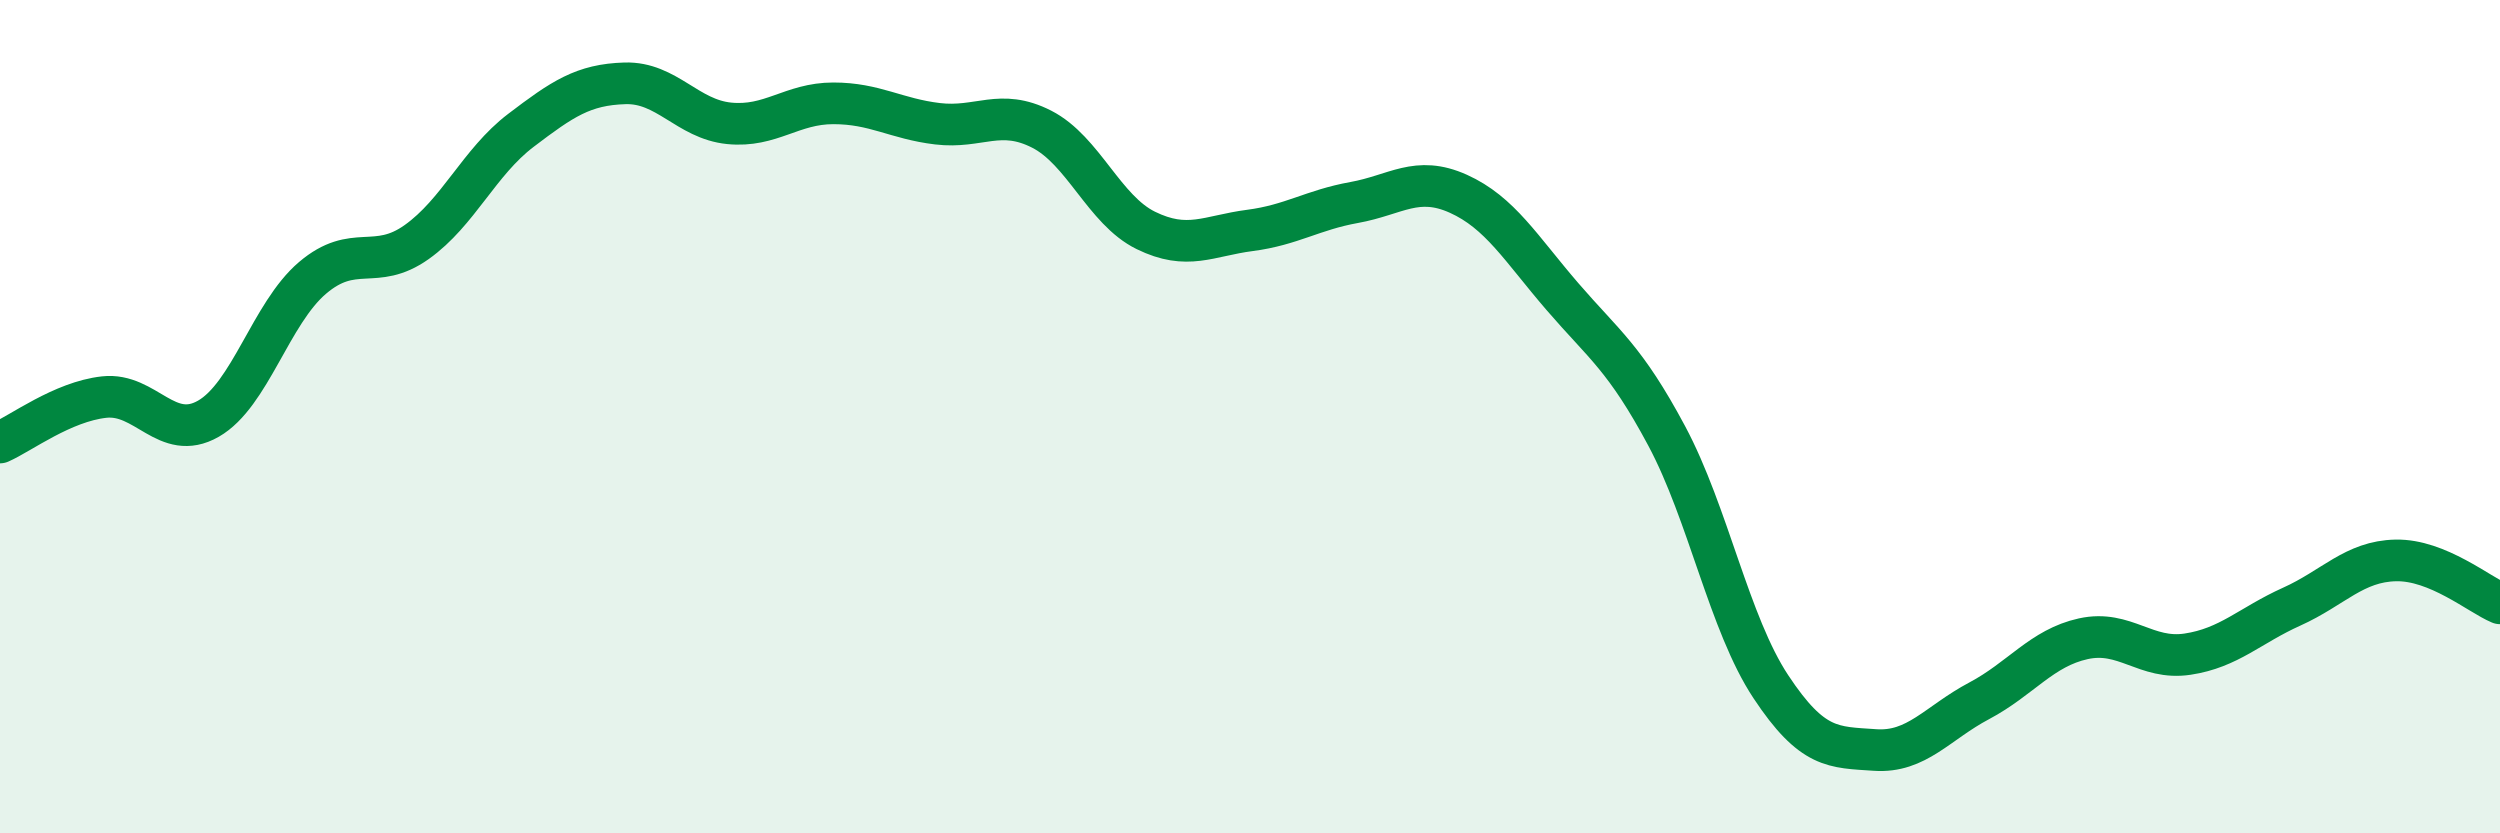
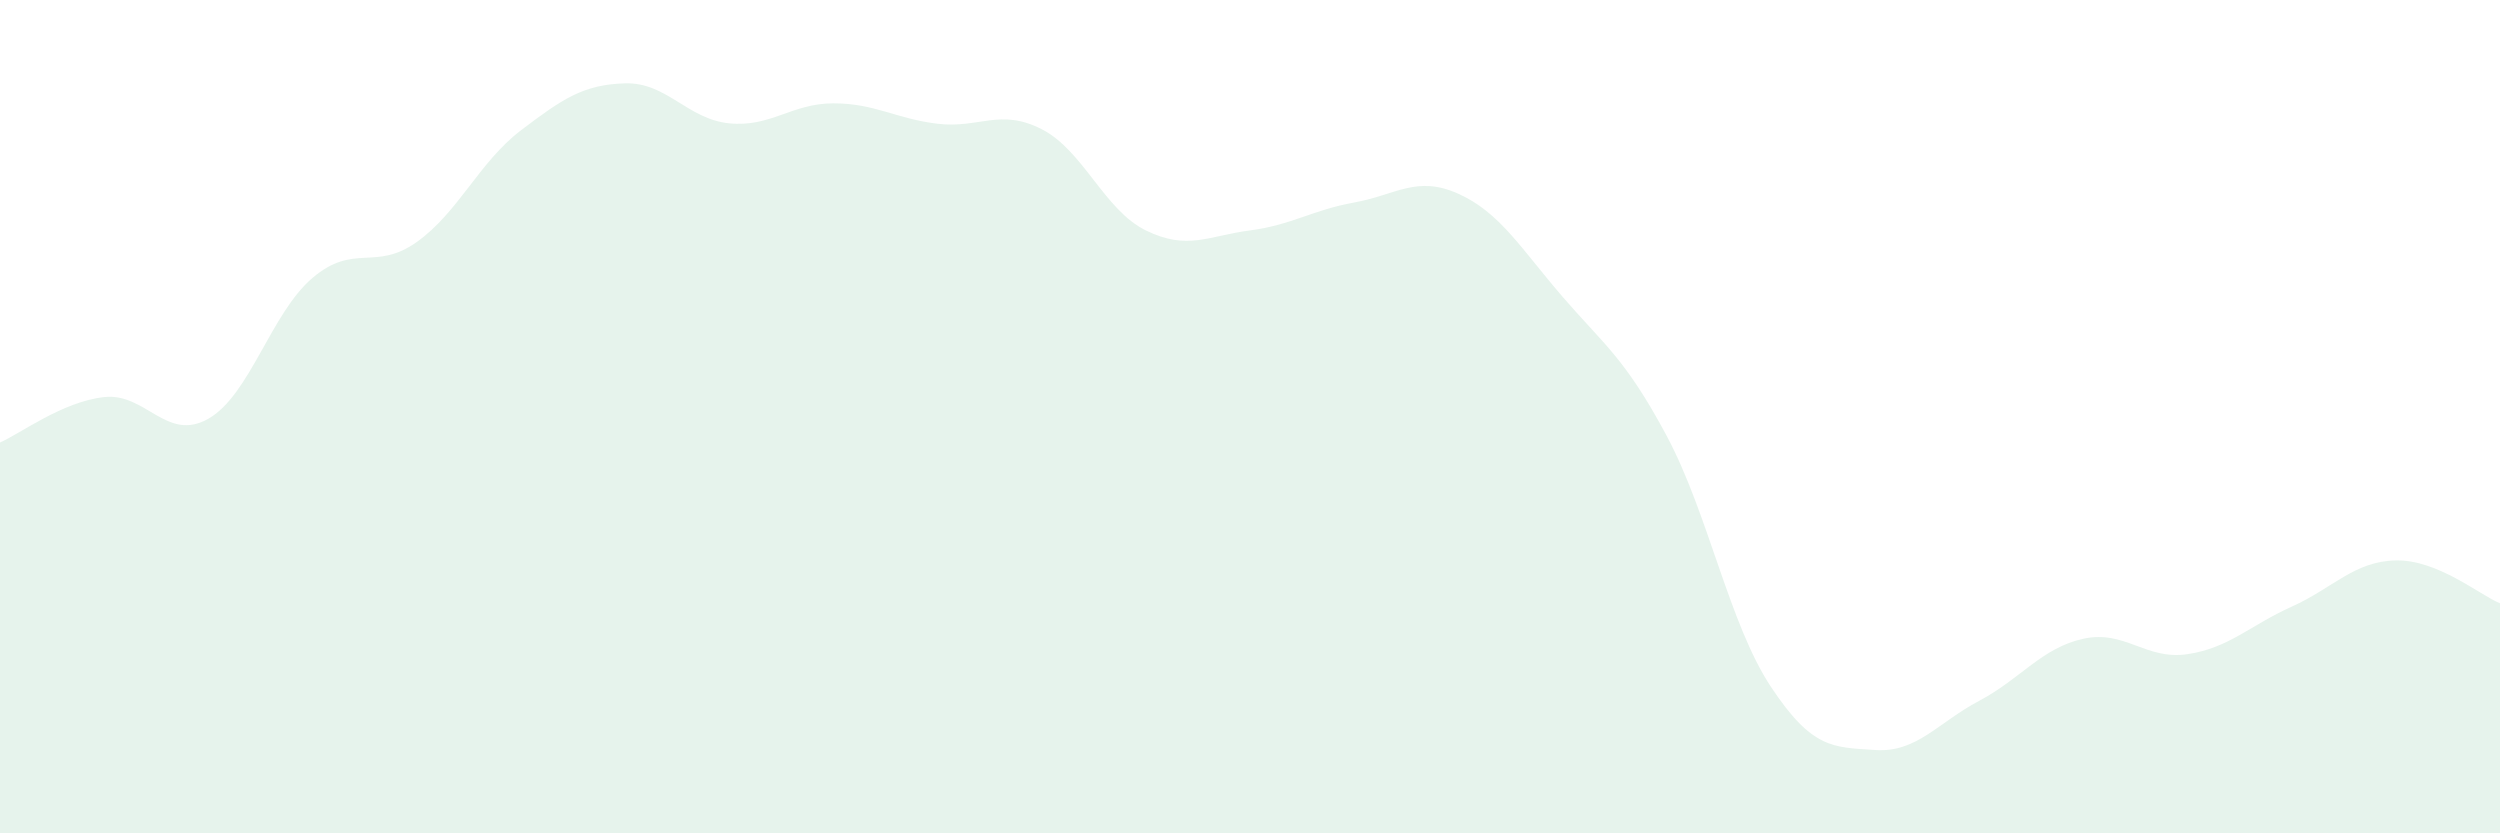
<svg xmlns="http://www.w3.org/2000/svg" width="60" height="20" viewBox="0 0 60 20">
  <path d="M 0,10.62 C 0.5,10.4 1.5,9.64 2.5,9.53 C 3.5,9.42 4,10.62 5,10.05 C 6,9.48 6.5,7.52 7.5,6.67 C 8.5,5.82 9,6.52 10,5.81 C 11,5.1 11.5,3.89 12.5,3.13 C 13.5,2.37 14,2.03 15,2 C 16,1.97 16.5,2.86 17.5,2.96 C 18.5,3.06 19,2.48 20,2.48 C 21,2.48 21.5,2.85 22.5,2.97 C 23.5,3.09 24,2.59 25,3.1 C 26,3.61 26.5,5.04 27.5,5.53 C 28.5,6.02 29,5.66 30,5.53 C 31,5.4 31.5,5.04 32.5,4.86 C 33.5,4.68 34,4.2 35,4.65 C 36,5.1 36.5,5.96 37.5,7.12 C 38.5,8.28 39,8.59 40,10.46 C 41,12.33 41.5,14.97 42.5,16.48 C 43.5,17.99 44,17.93 45,18 C 46,18.07 46.5,17.35 47.5,16.82 C 48.5,16.29 49,15.55 50,15.33 C 51,15.11 51.5,15.85 52.5,15.7 C 53.5,15.55 54,15.01 55,14.56 C 56,14.11 56.5,13.47 57.5,13.45 C 58.5,13.43 59.5,14.27 60,14.48L60 20L0 20Z" fill="#008740" opacity="0.1" stroke-linecap="round" stroke-linejoin="round" />
-   <path d="M 0,10.62 C 0.5,10.4 1.5,9.64 2.5,9.53 C 3.5,9.42 4,10.62 5,10.05 C 6,9.48 6.5,7.52 7.5,6.67 C 8.5,5.82 9,6.52 10,5.81 C 11,5.1 11.5,3.89 12.5,3.13 C 13.5,2.37 14,2.03 15,2 C 16,1.97 16.5,2.86 17.5,2.96 C 18.5,3.06 19,2.48 20,2.48 C 21,2.48 21.5,2.85 22.5,2.97 C 23.5,3.09 24,2.59 25,3.1 C 26,3.61 26.5,5.04 27.5,5.53 C 28.5,6.02 29,5.66 30,5.53 C 31,5.4 31.5,5.04 32.5,4.86 C 33.5,4.68 34,4.2 35,4.65 C 36,5.1 36.5,5.96 37.5,7.12 C 38.5,8.28 39,8.59 40,10.46 C 41,12.33 41.5,14.97 42.5,16.48 C 43.5,17.99 44,17.93 45,18 C 46,18.07 46.5,17.35 47.5,16.82 C 48.5,16.29 49,15.55 50,15.33 C 51,15.11 51.5,15.85 52.5,15.7 C 53.5,15.55 54,15.01 55,14.56 C 56,14.11 56.5,13.47 57.5,13.45 C 58.5,13.43 59.5,14.27 60,14.48" stroke="#008740" stroke-width="1" fill="none" stroke-linecap="round" stroke-linejoin="round" />
</svg>